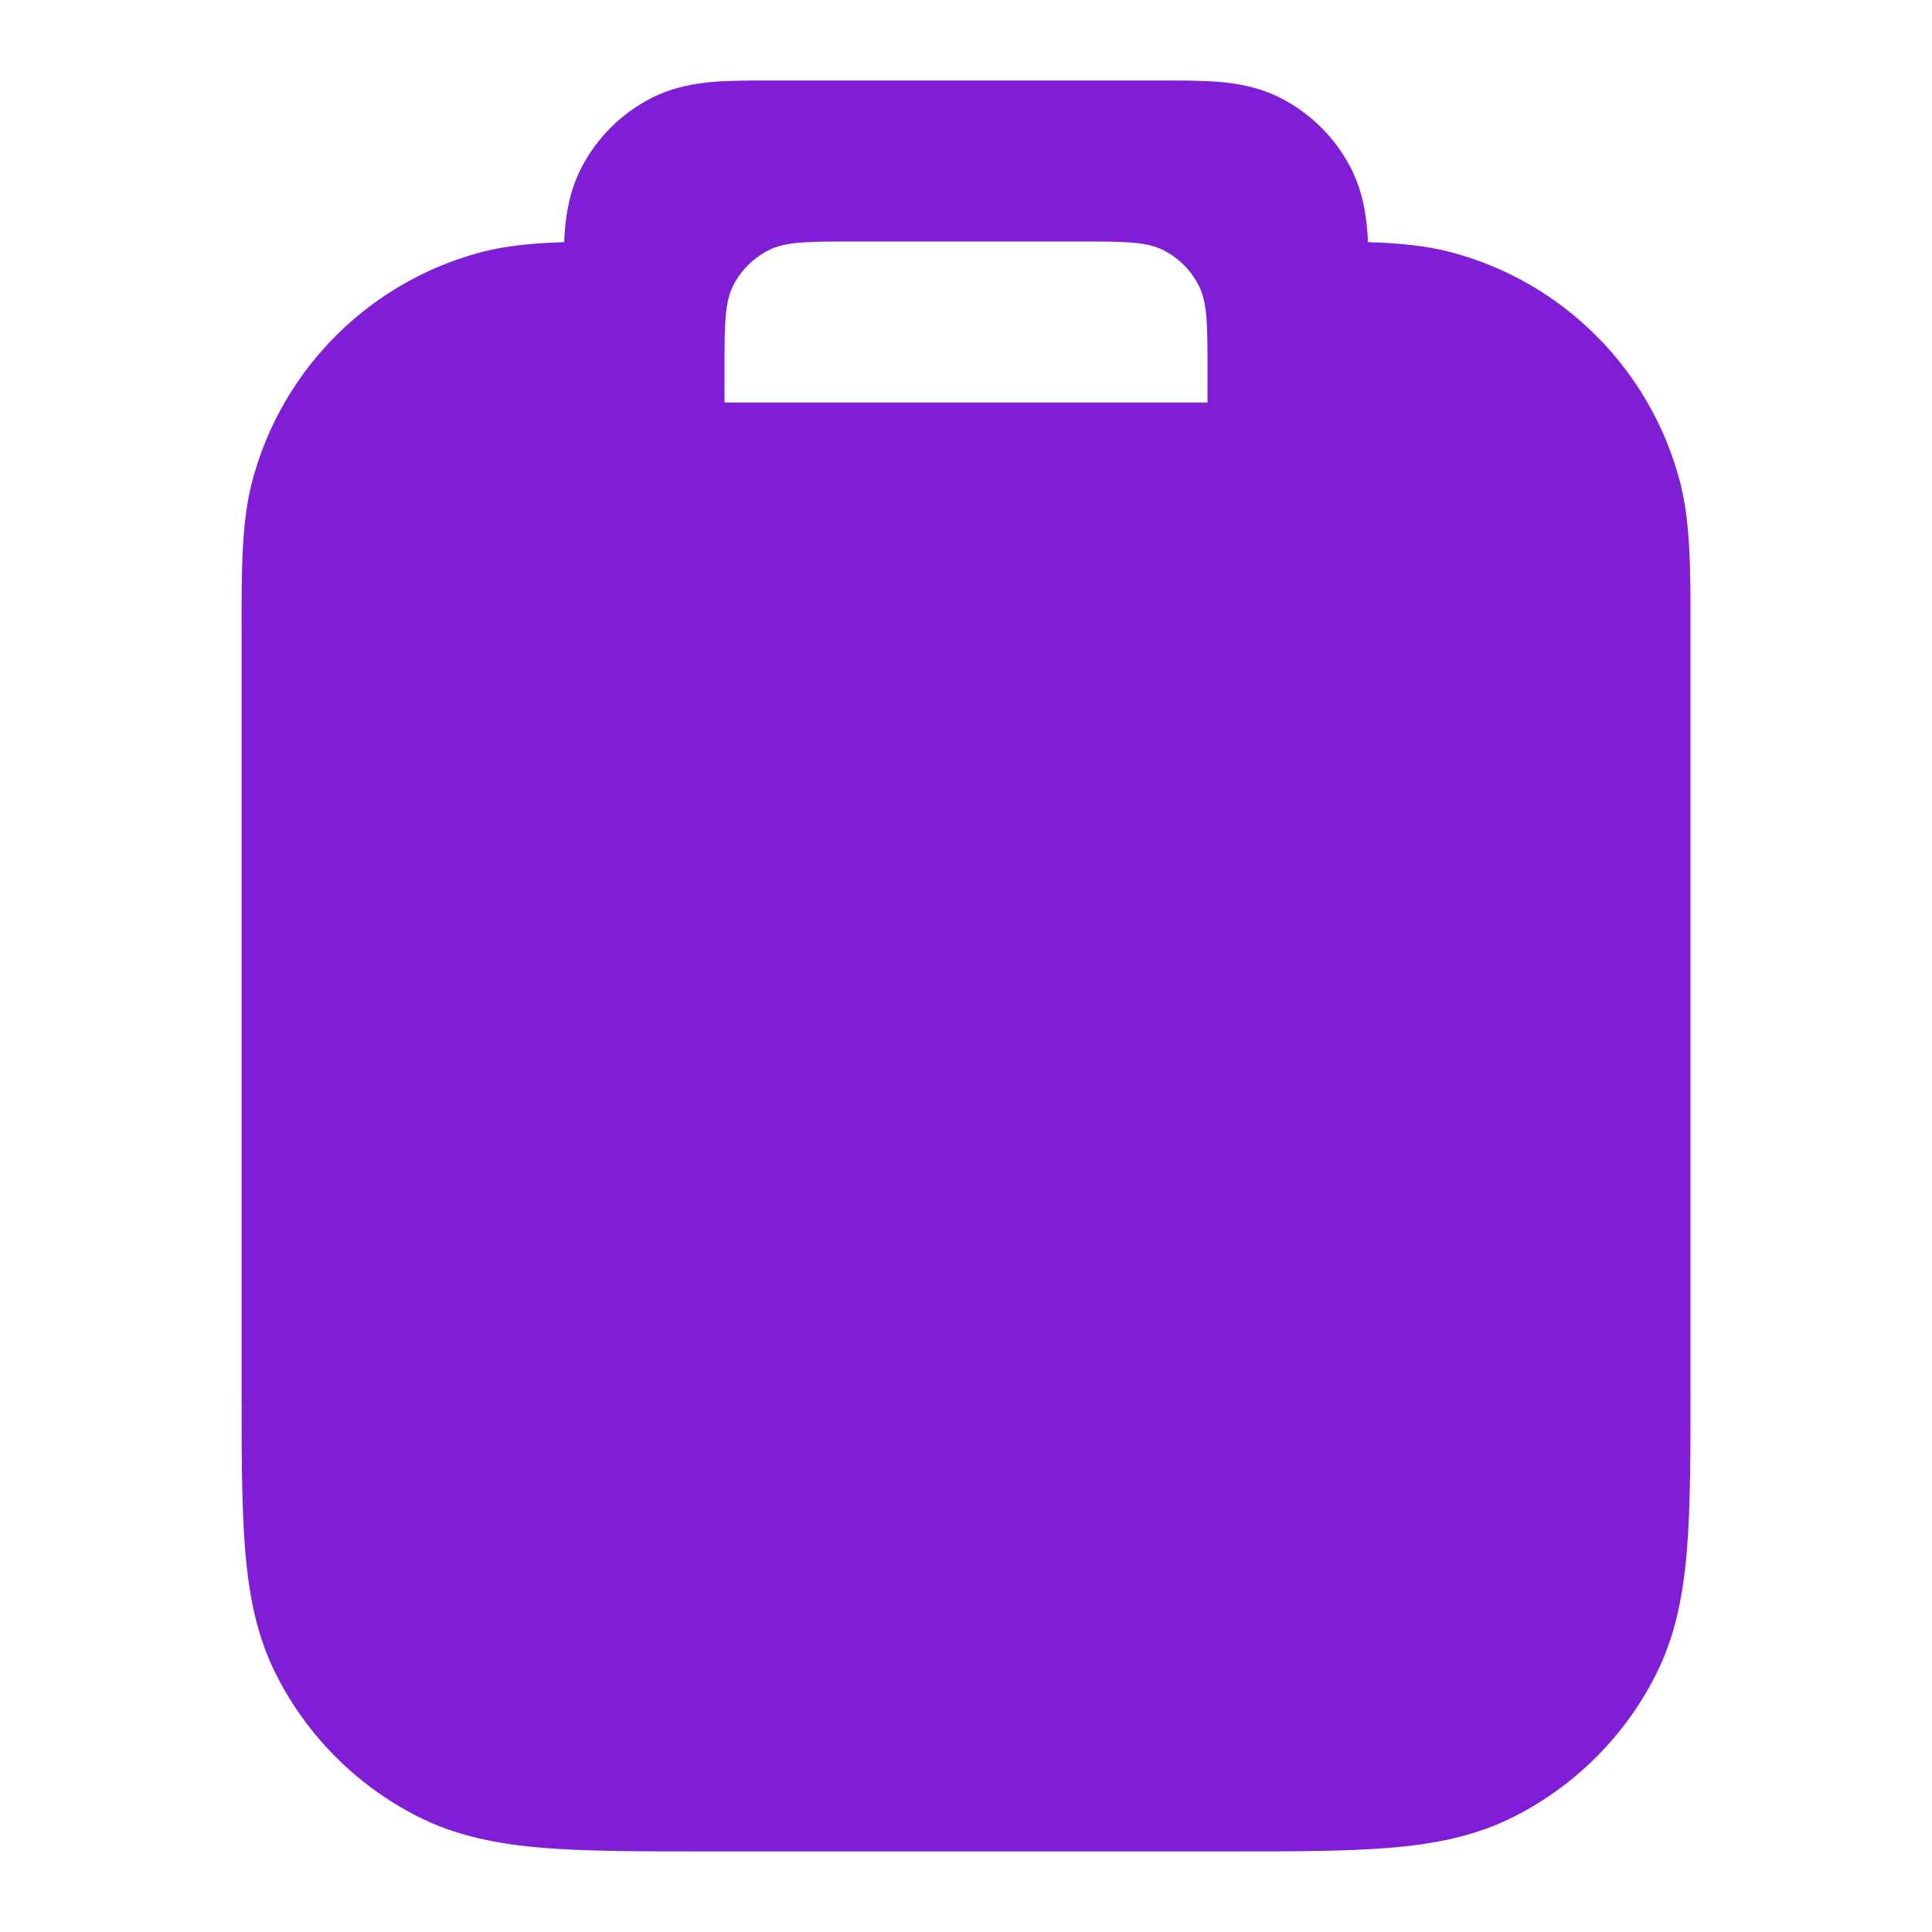
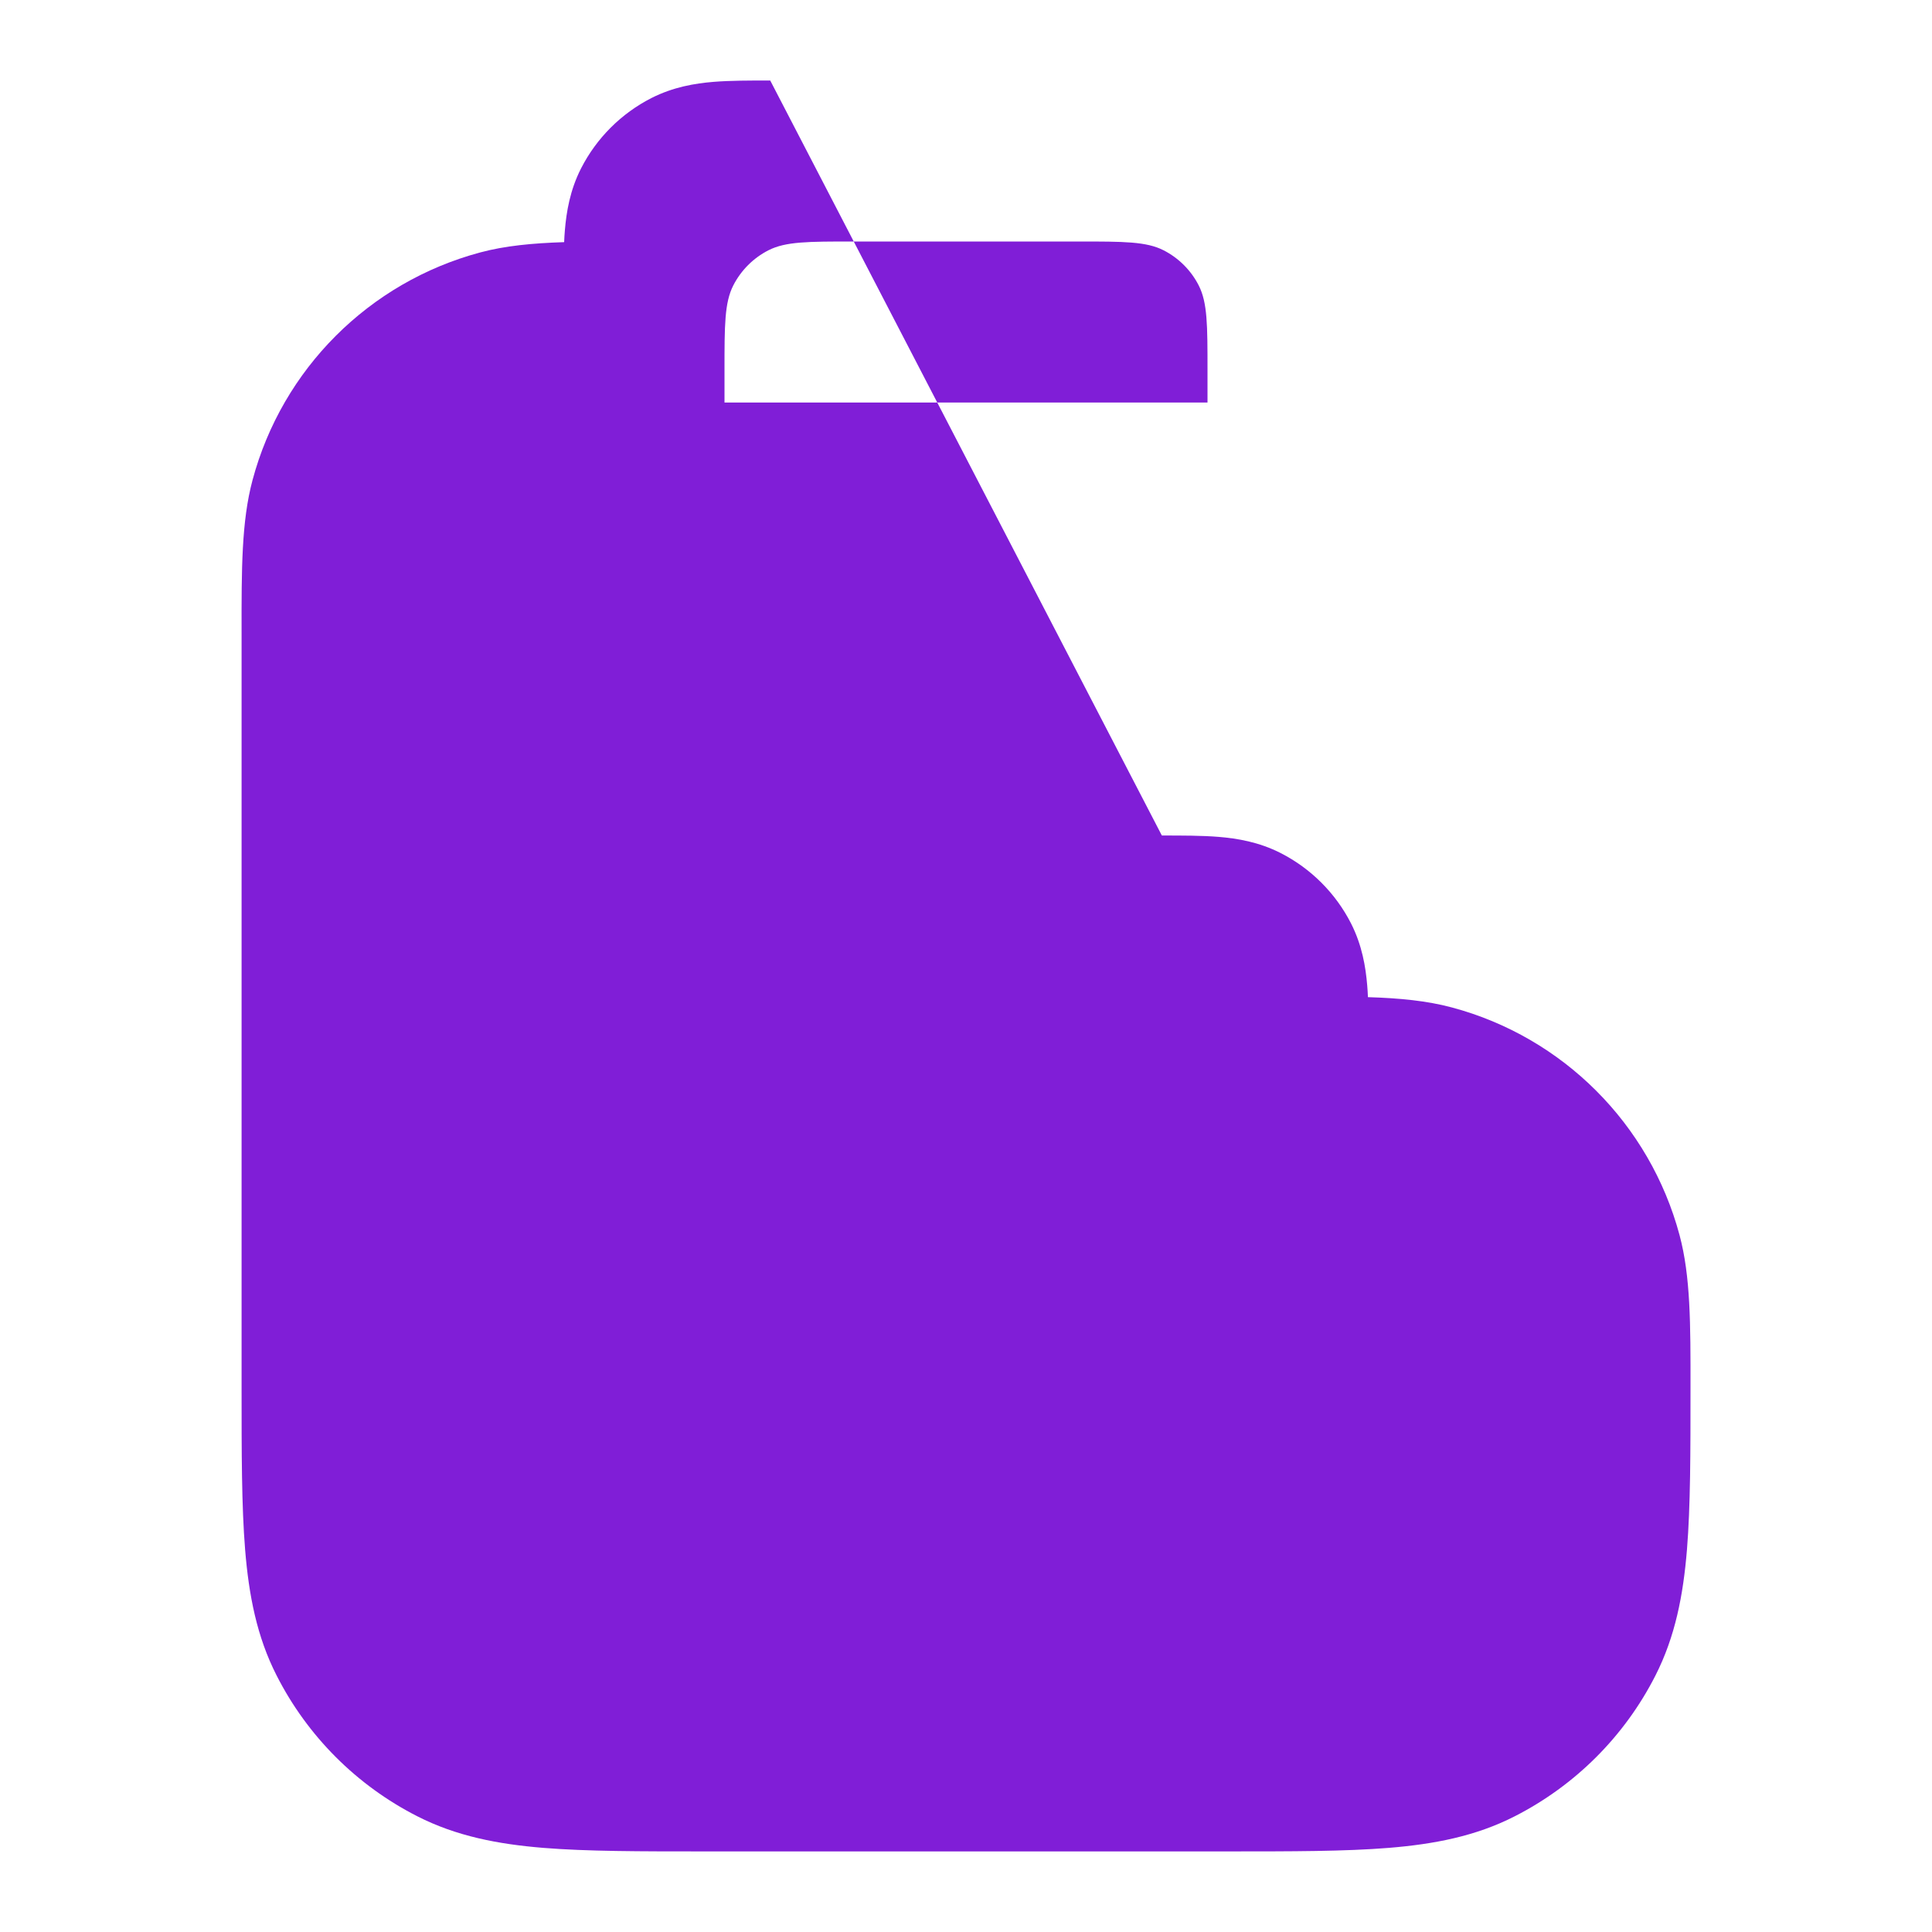
<svg xmlns="http://www.w3.org/2000/svg" fill="none" height="24" viewBox="0 0 24 24" width="24">
-   <path clip-rule="evenodd" d="m9.568 1c-.252-0-.498-0-.706.017-.229.019-.498.063-.77.201-.376.192-.682.498-.874.874-.138.271-.182.541-.201.77-.004.047-.007.096-.009.146-.395.013-.734.045-1.043.128-1.38.37-2.459 1.448-2.828 2.828-.137.512-.137 1.102-.136 1.898l0 9.379c-0.0.805-0 1.469.044 2.01.046.562.144 1.079.392 1.564.383.753.995 1.365 1.748 1.748.485.247 1.002.346 1.564.392.541.044 1.206.044 2.01.044h6.483c.805 0 1.469 0 2.01-.044.562-.046 1.079-.144 1.564-.392.753-.384 1.365-.995 1.748-1.748.247-.485.346-1.002.392-1.564.044-.541.044-1.206.044-2.01v-9.379c.001-.795.001-1.386-.136-1.898-.37-1.38-1.448-2.459-2.828-2.828-.31-.083-.648-.116-1.043-.128-.002-.05-.005-.099-.009-.146-.019-.229-.063-.498-.201-.77-.192-.376-.498-.682-.874-.874-.271-.138-.541-.182-.77-.201-.208-.017-.454-.017-.706-.017zm-.568 3.6c0-.56 0-.84.109-1.054.096-.188.249-.341.437-.437.214-.109.494-.109 1.054-.109h2.8c.56 0 .84 0 1.054.109.188.096.341.249.437.437.109.214.109.494.109 1.054v.4h-6z" fill="#801ed7" fill-rule="evenodd" />
+   <path clip-rule="evenodd" d="m9.568 1c-.252-0-.498-0-.706.017-.229.019-.498.063-.77.201-.376.192-.682.498-.874.874-.138.271-.182.541-.201.77-.004.047-.007.096-.009.146-.395.013-.734.045-1.043.128-1.38.37-2.459 1.448-2.828 2.828-.137.512-.137 1.102-.136 1.898l0 9.379c-0.0.805-0 1.469.044 2.01.046.562.144 1.079.392 1.564.383.753.995 1.365 1.748 1.748.485.247 1.002.346 1.564.392.541.044 1.206.044 2.01.044h6.483c.805 0 1.469 0 2.01-.044.562-.046 1.079-.144 1.564-.392.753-.384 1.365-.995 1.748-1.748.247-.485.346-1.002.392-1.564.044-.541.044-1.206.044-2.01c.001-.795.001-1.386-.136-1.898-.37-1.38-1.448-2.459-2.828-2.828-.31-.083-.648-.116-1.043-.128-.002-.05-.005-.099-.009-.146-.019-.229-.063-.498-.201-.77-.192-.376-.498-.682-.874-.874-.271-.138-.541-.182-.77-.201-.208-.017-.454-.017-.706-.017zm-.568 3.6c0-.56 0-.84.109-1.054.096-.188.249-.341.437-.437.214-.109.494-.109 1.054-.109h2.8c.56 0 .84 0 1.054.109.188.096.341.249.437.437.109.214.109.494.109 1.054v.4h-6z" fill="#801ed7" fill-rule="evenodd" />
</svg>